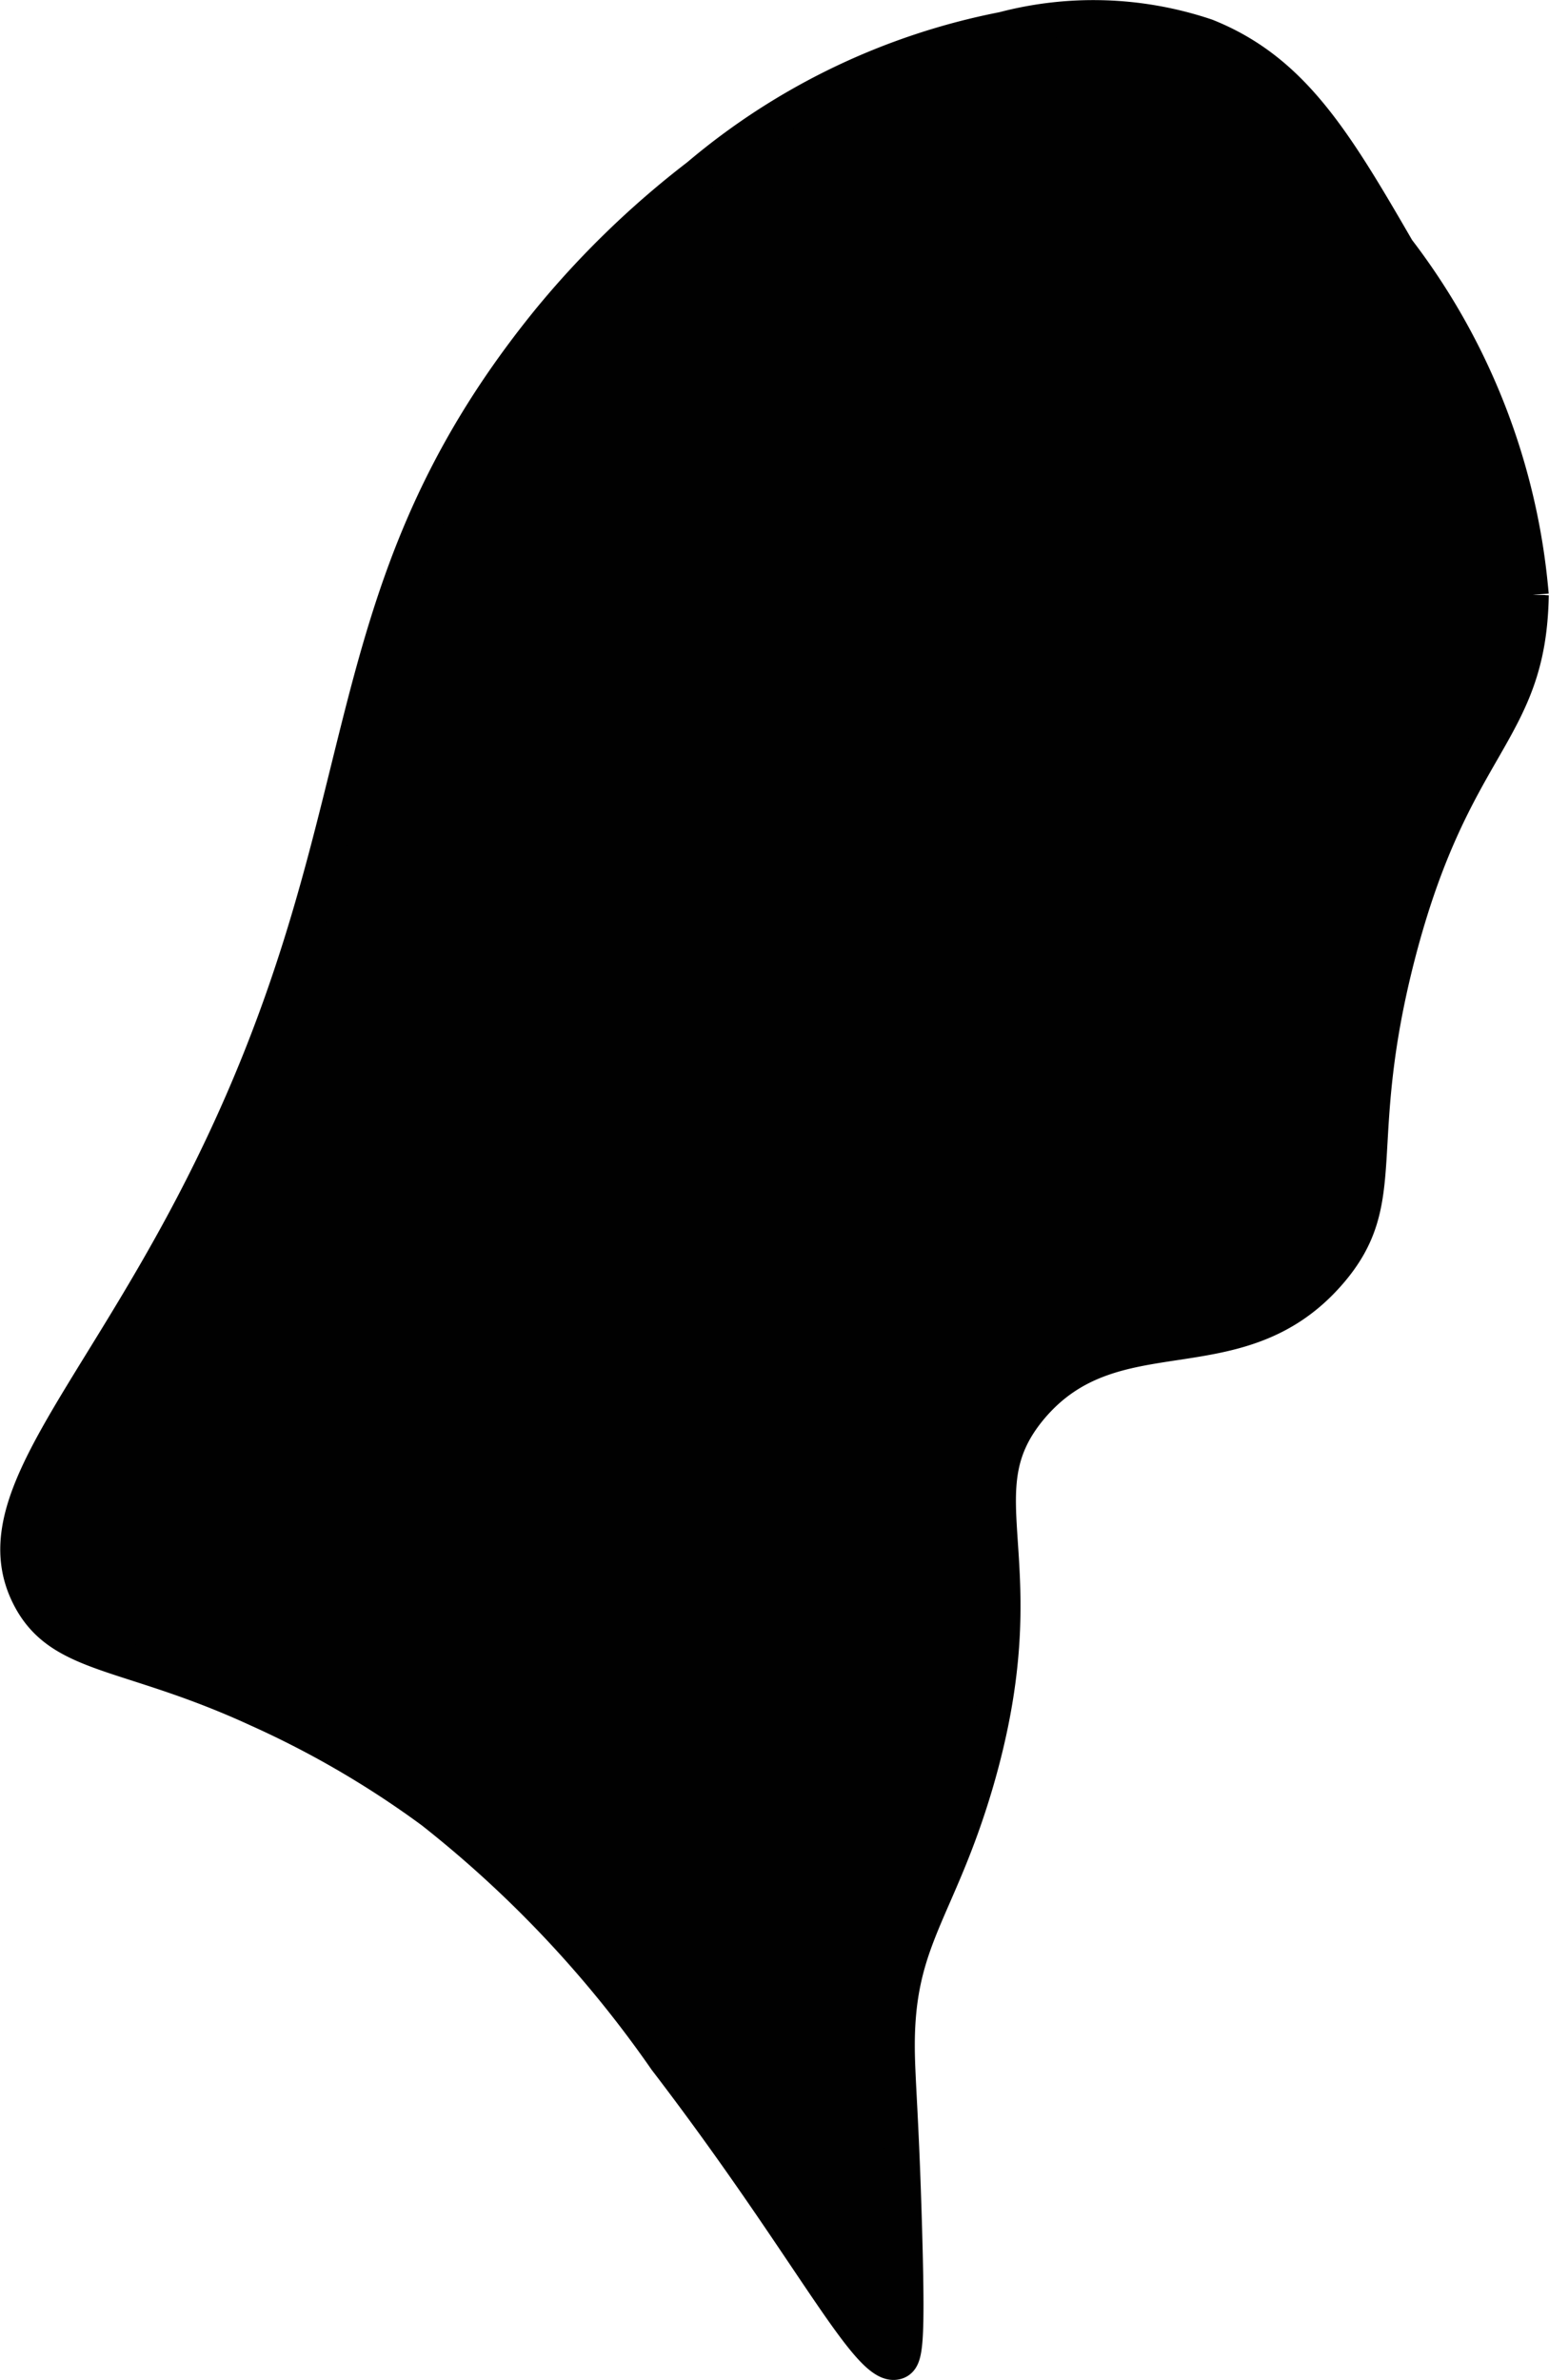
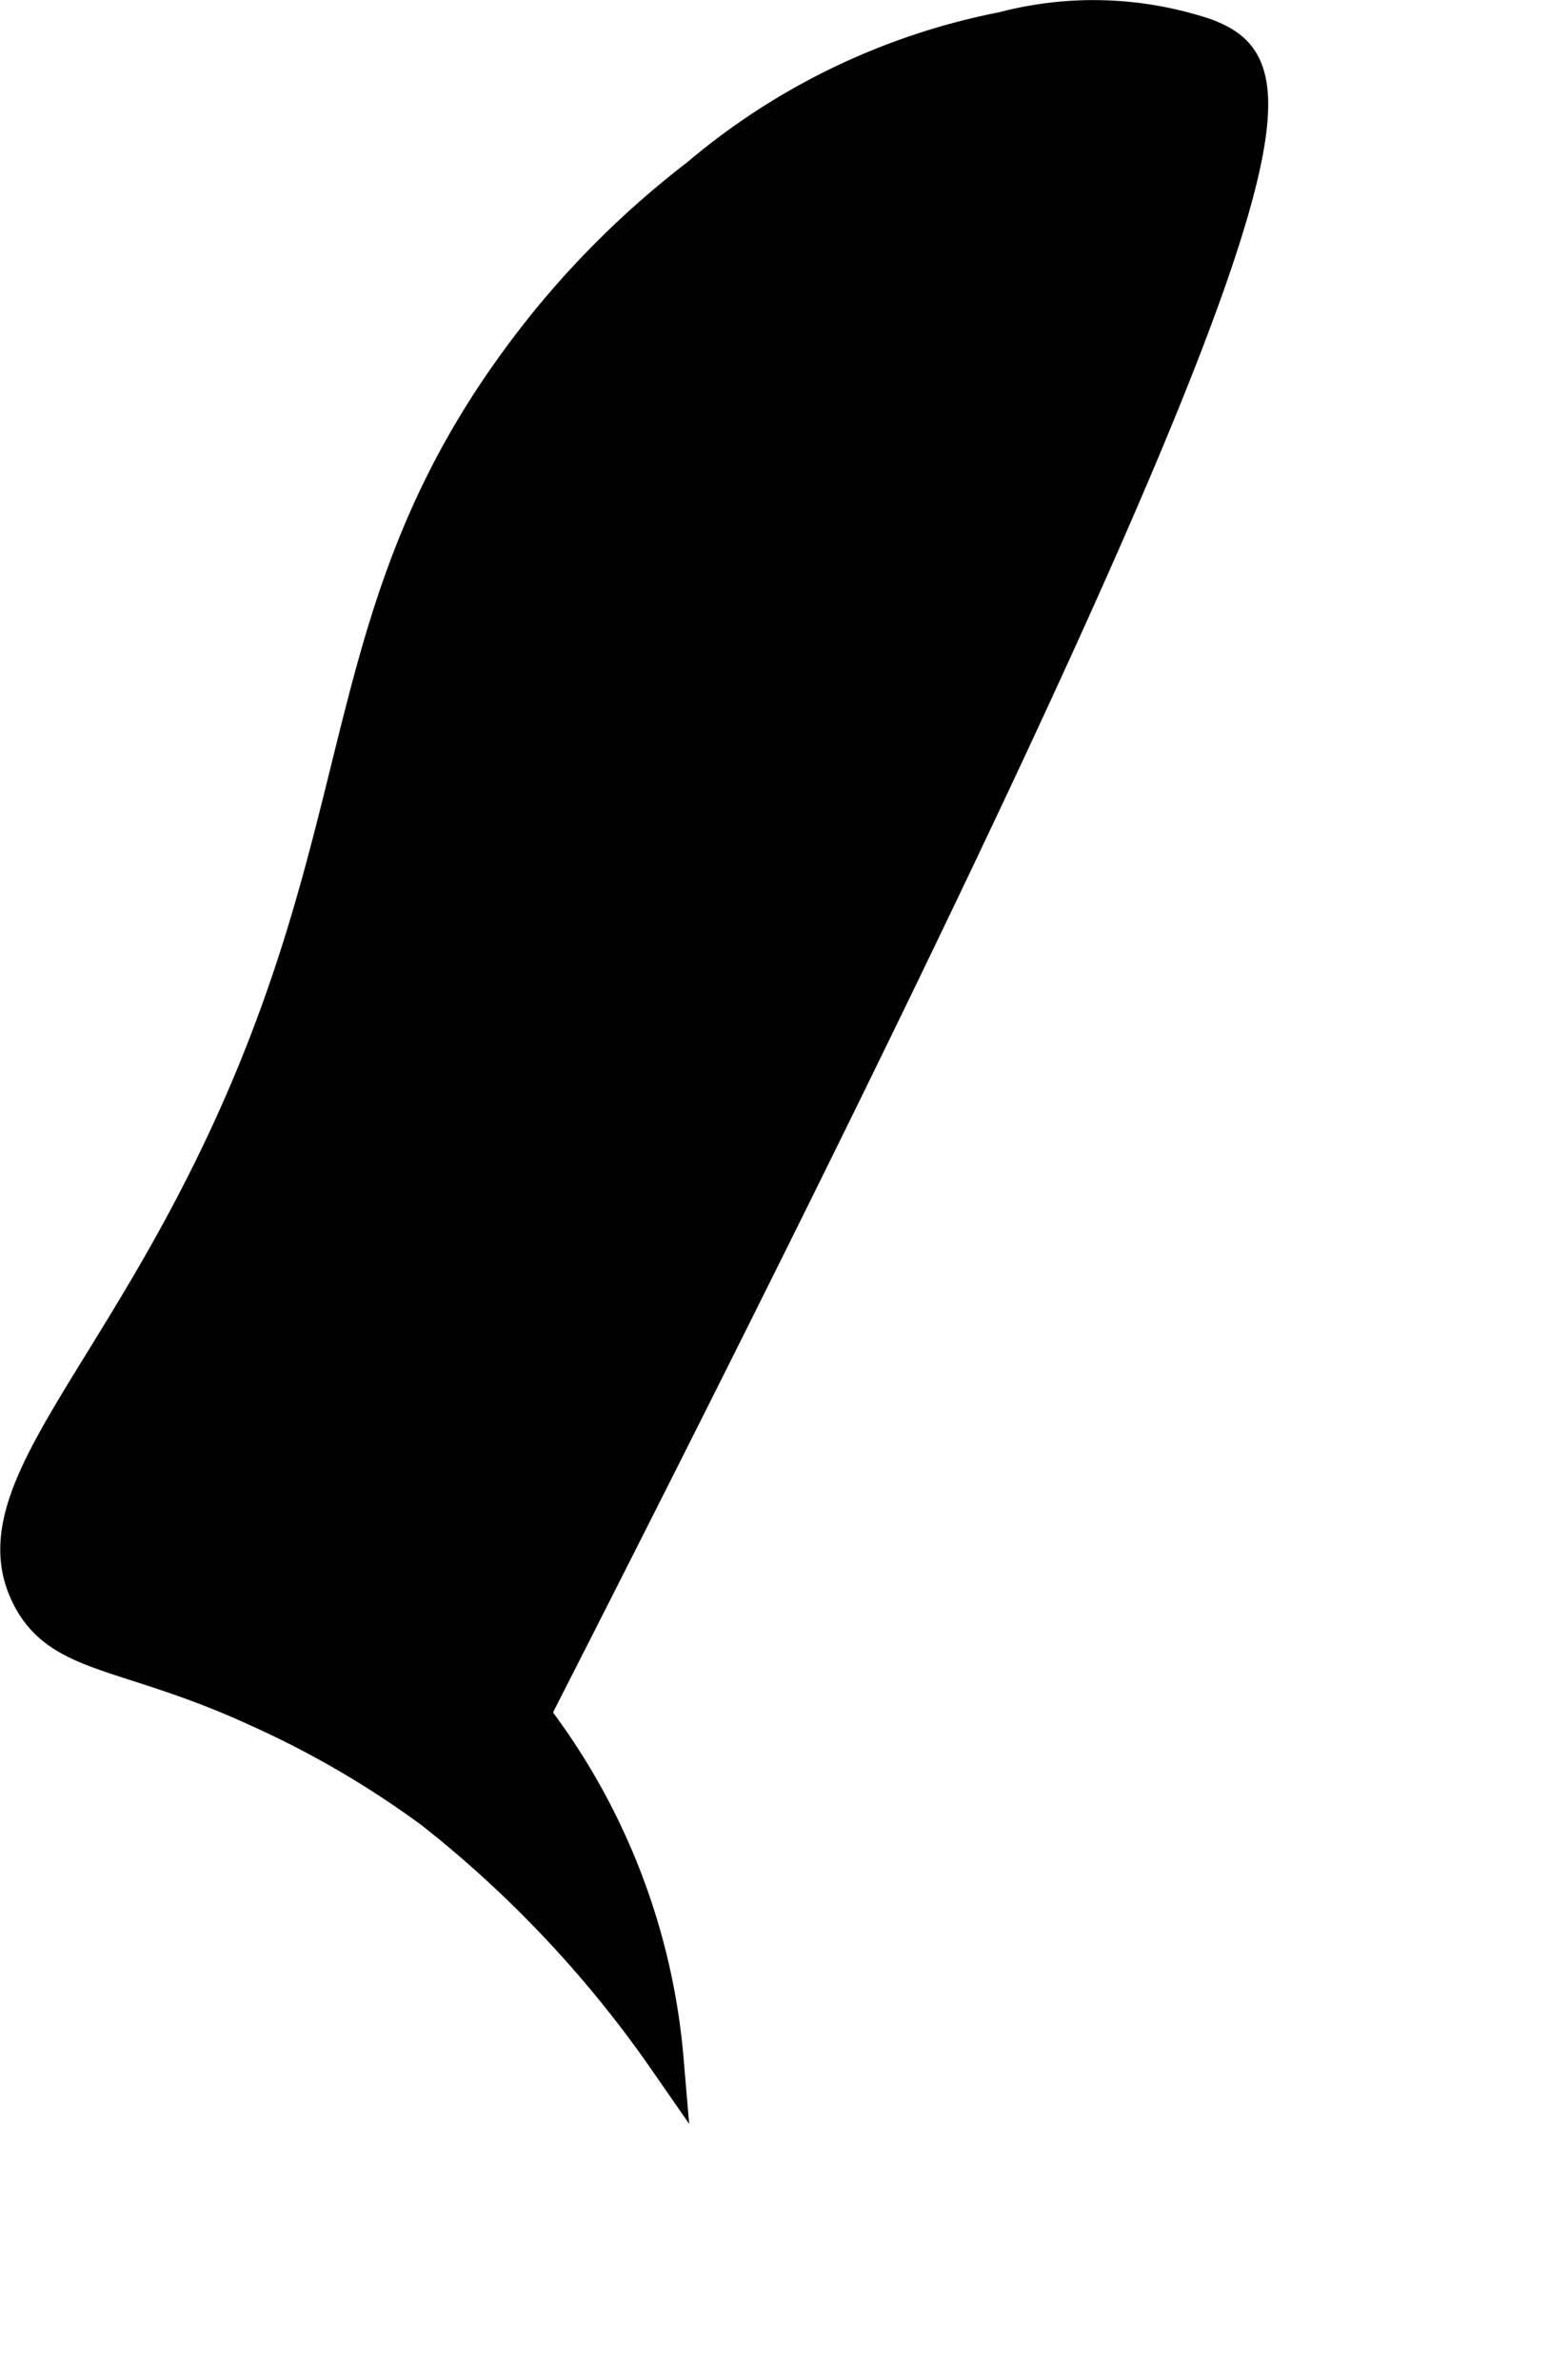
<svg xmlns="http://www.w3.org/2000/svg" version="1.1" width="2.321mm" height="3.565mm" viewBox="0 0 6.578 10.107">
  <defs>
    <style type="text/css">
      .a {
        fill: #010101;
        stroke: #010101;
        stroke-miterlimit: 10;
        stroke-width: 0.15px;
      }
    </style>
  </defs>
-   <path class="a" d="M.818,5.119C.366,5.982-.073,6.393.123,6.779c.134.264.415.224.971.48a4.056,4.056,0,0,1,.742.433A4.888,4.888,0,0,1,2.828,8.746c.618.807.864,1.33.982,1.283.034-.014.045-.07.031-.562-.014-.489-.031-.64-.031-.781-0-.452.173-.571.332-1.107.282-.955-.076-1.227.233-1.599.357-.428.879-.125,1.27-.575.272-.313.082-.533.29-1.344.237-.921.559-.94.568-1.534a2.797,2.797,0,0,0-.568-1.466C5.667.598,5.488.3,5.123.154a1.502,1.502,0,0,0-.862-.029A2.847,2.847,0,0,0,2.966.747a3.859,3.859,0,0,0-.636.616C1.34,2.582,1.675,3.482.818,5.119Z" />
+   <path class="a" d="M.818,5.119C.366,5.982-.073,6.393.123,6.779c.134.264.415.224.971.48a4.056,4.056,0,0,1,.742.433A4.888,4.888,0,0,1,2.828,8.746a2.797,2.797,0,0,0-.568-1.466C5.667.598,5.488.3,5.123.154a1.502,1.502,0,0,0-.862-.029A2.847,2.847,0,0,0,2.966.747a3.859,3.859,0,0,0-.636.616C1.34,2.582,1.675,3.482.818,5.119Z" />
</svg>